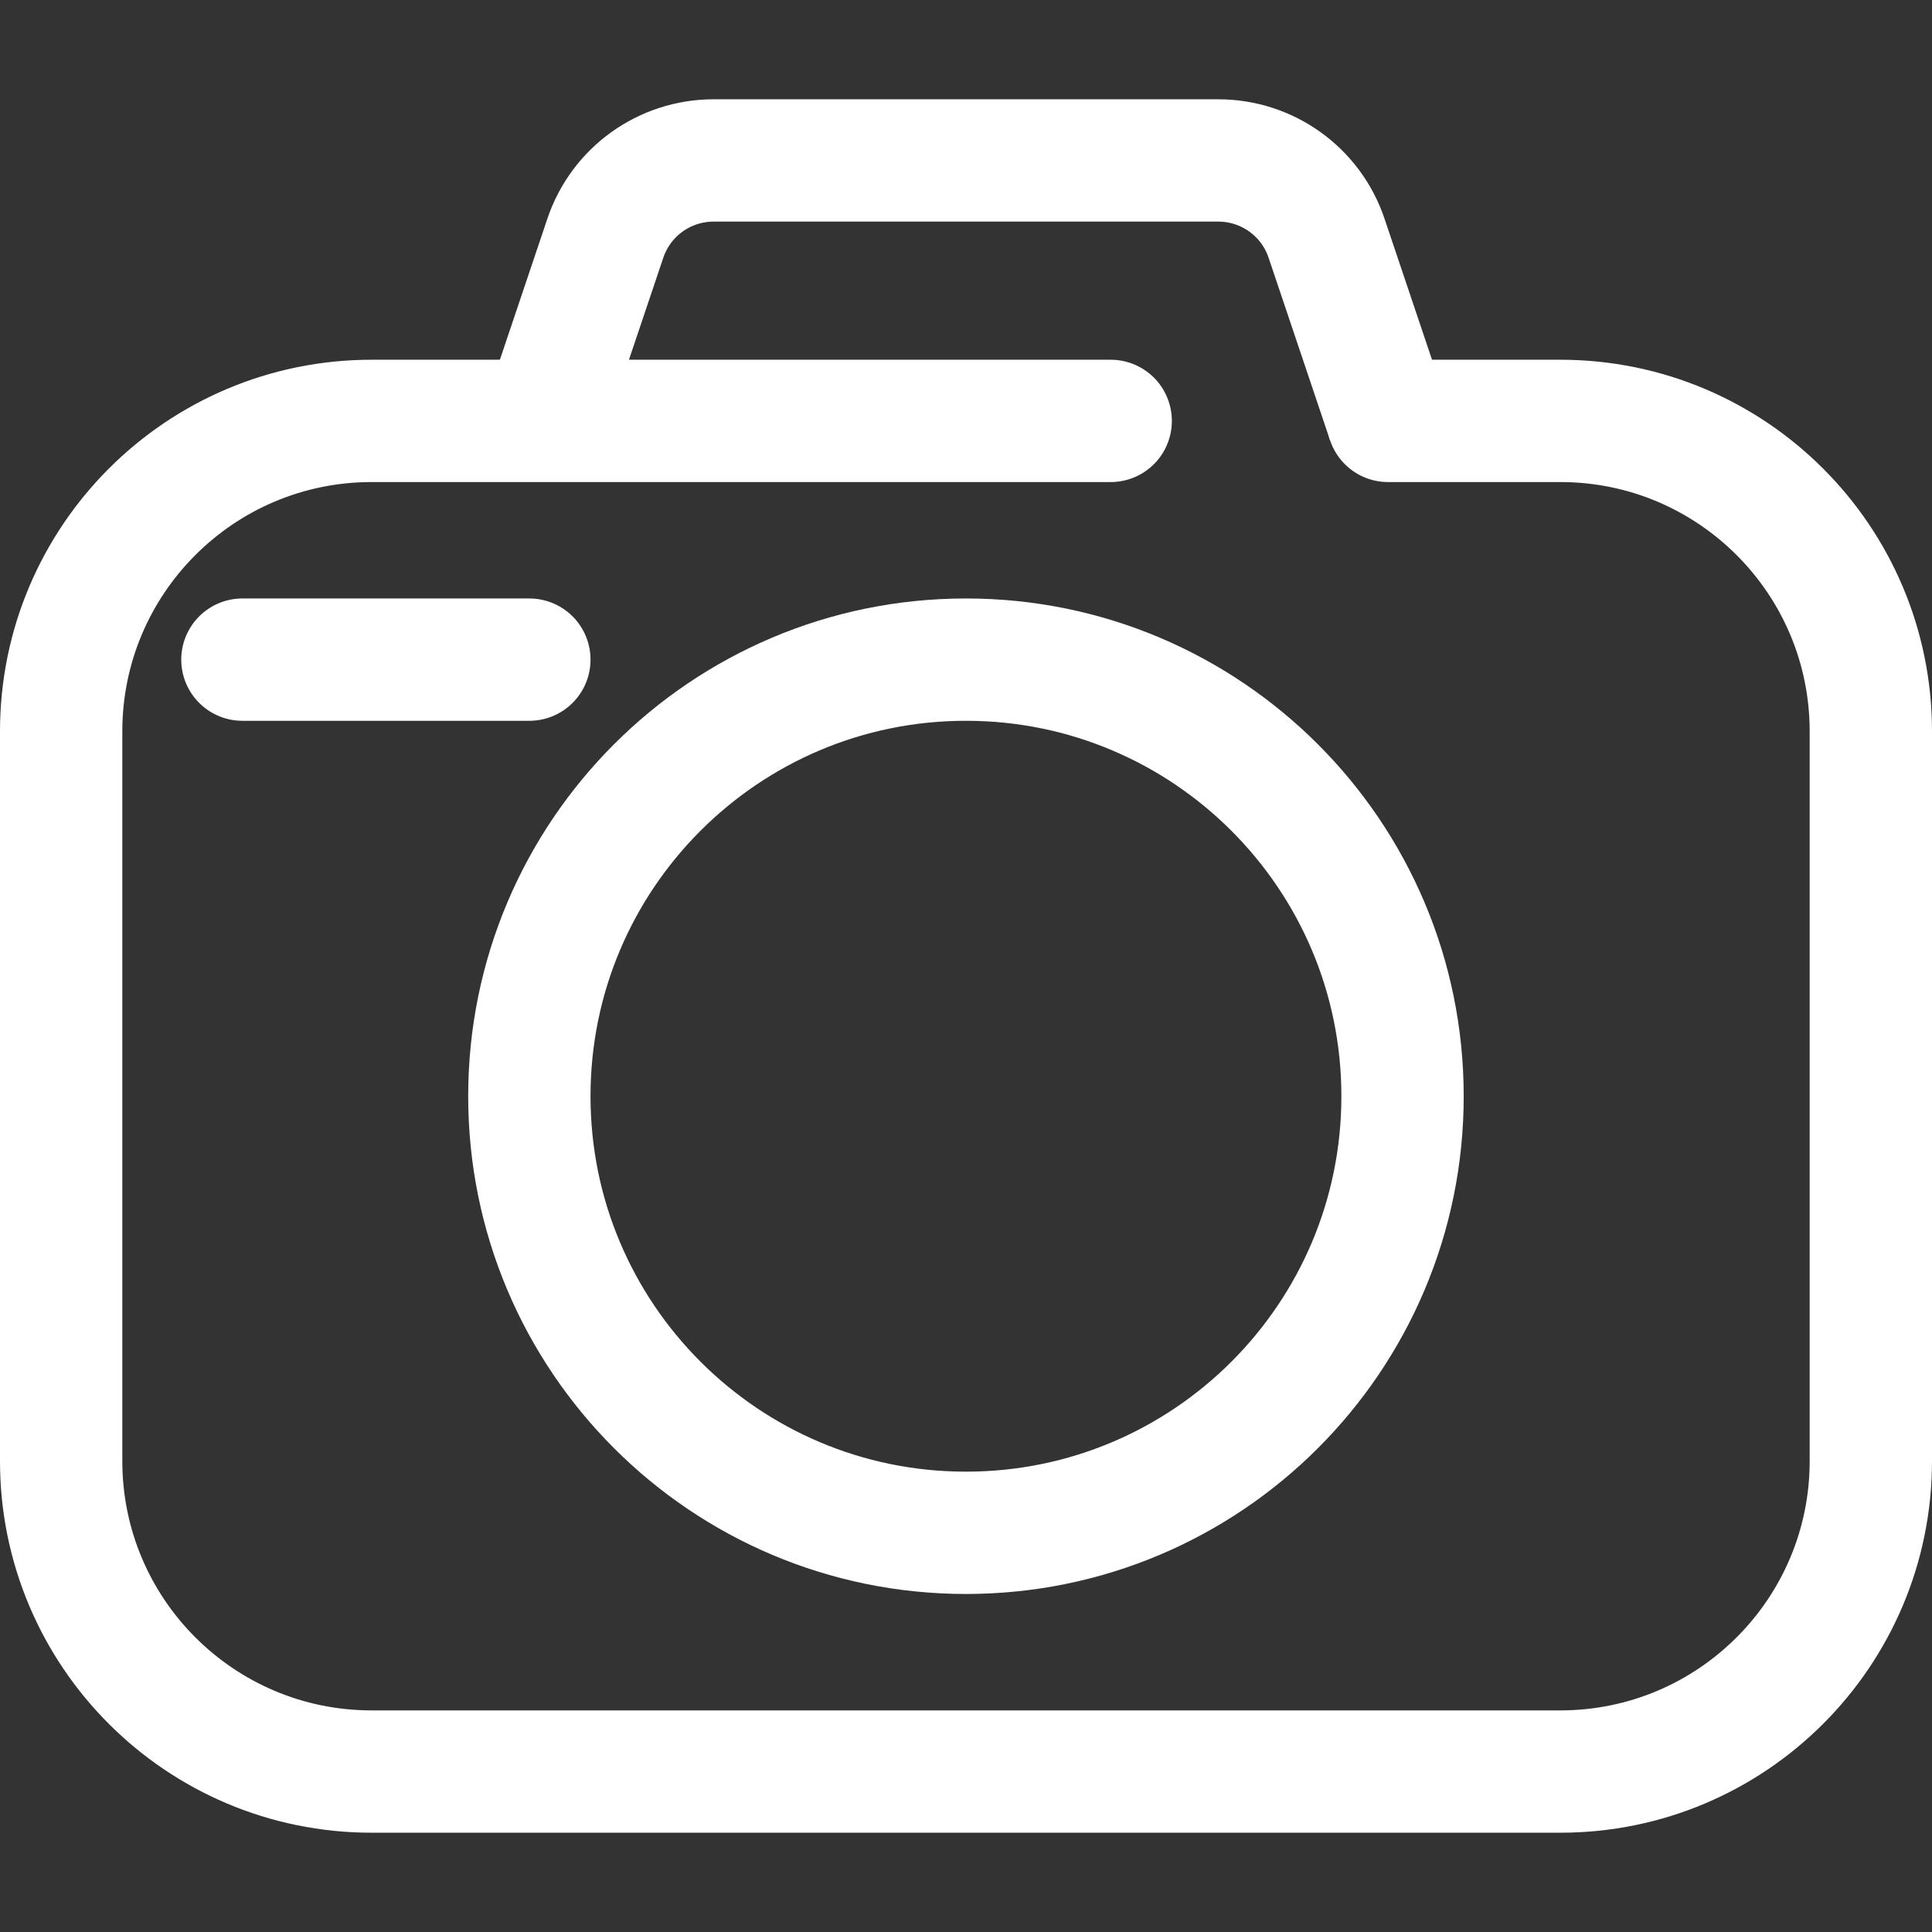
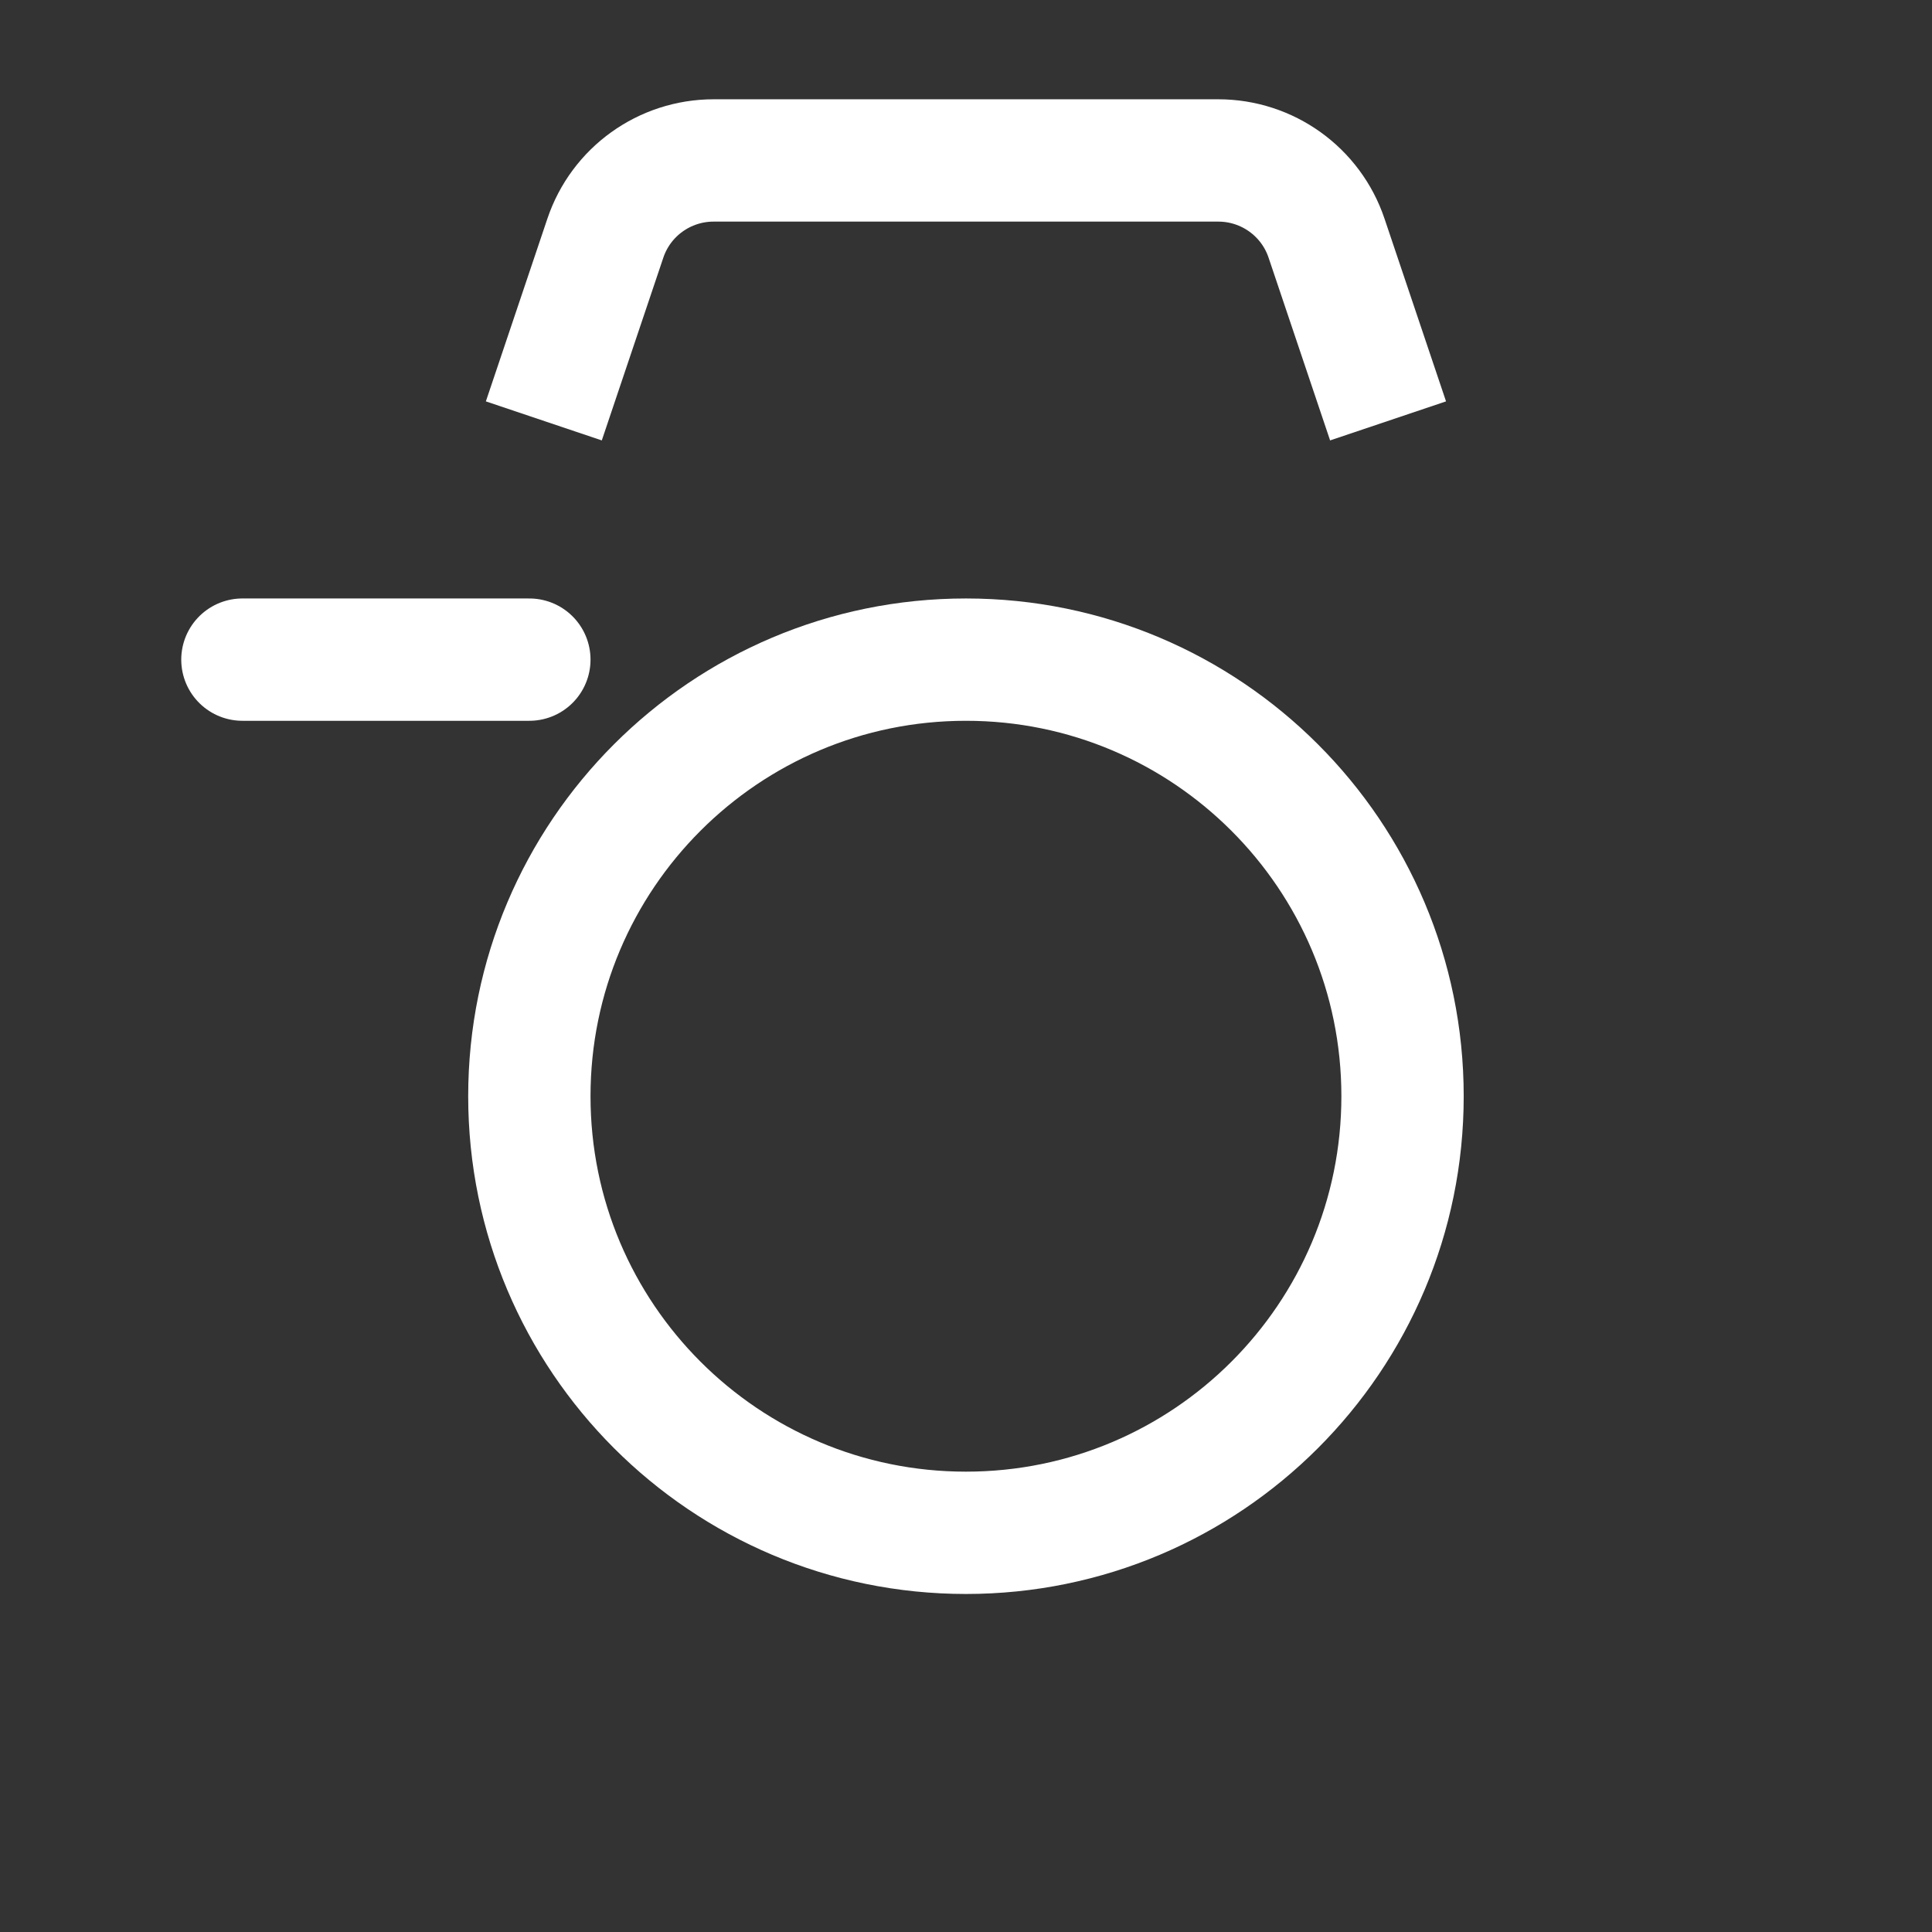
<svg xmlns="http://www.w3.org/2000/svg" viewBox="0 -9.74 189.53 189.53">
  <rect x="0" y="-9.74" width="189.53" height="189.53" fill="#333333" stroke="none" />
  <g fill="none" stroke="#fff" stroke-miterlimit="10" stroke-width="12">
-     <path d="m136.17 31.55h16.9c16.82 0 30.46 13.64 30.46 30.46v71.58c0 16.82-13.64 30.46-30.46 30.46h-116.61c-16.83 0-30.46-13.64-30.46-30.46v-71.58c0-16.82 13.63-30.46 30.46-30.46h72.5" stroke-linecap="round" />
    <path d="m53.35 31.55 6.03-17.91c1.53-4.57 5.81-7.64 10.63-7.64m0 0h49.5c4.82 0 9.1 3.07 10.63 7.64l6.03 17.91m1.42 66.25c0-23.65-19.18-42.83-42.83-42.83s-42.83 19.18-42.83 42.83 19.18 42.83 42.83 42.83 42.83-19.17 42.83-42.83z" />
    <path d="m23.78 54.97h28.15" stroke-linecap="round" />
  </g>
</svg>